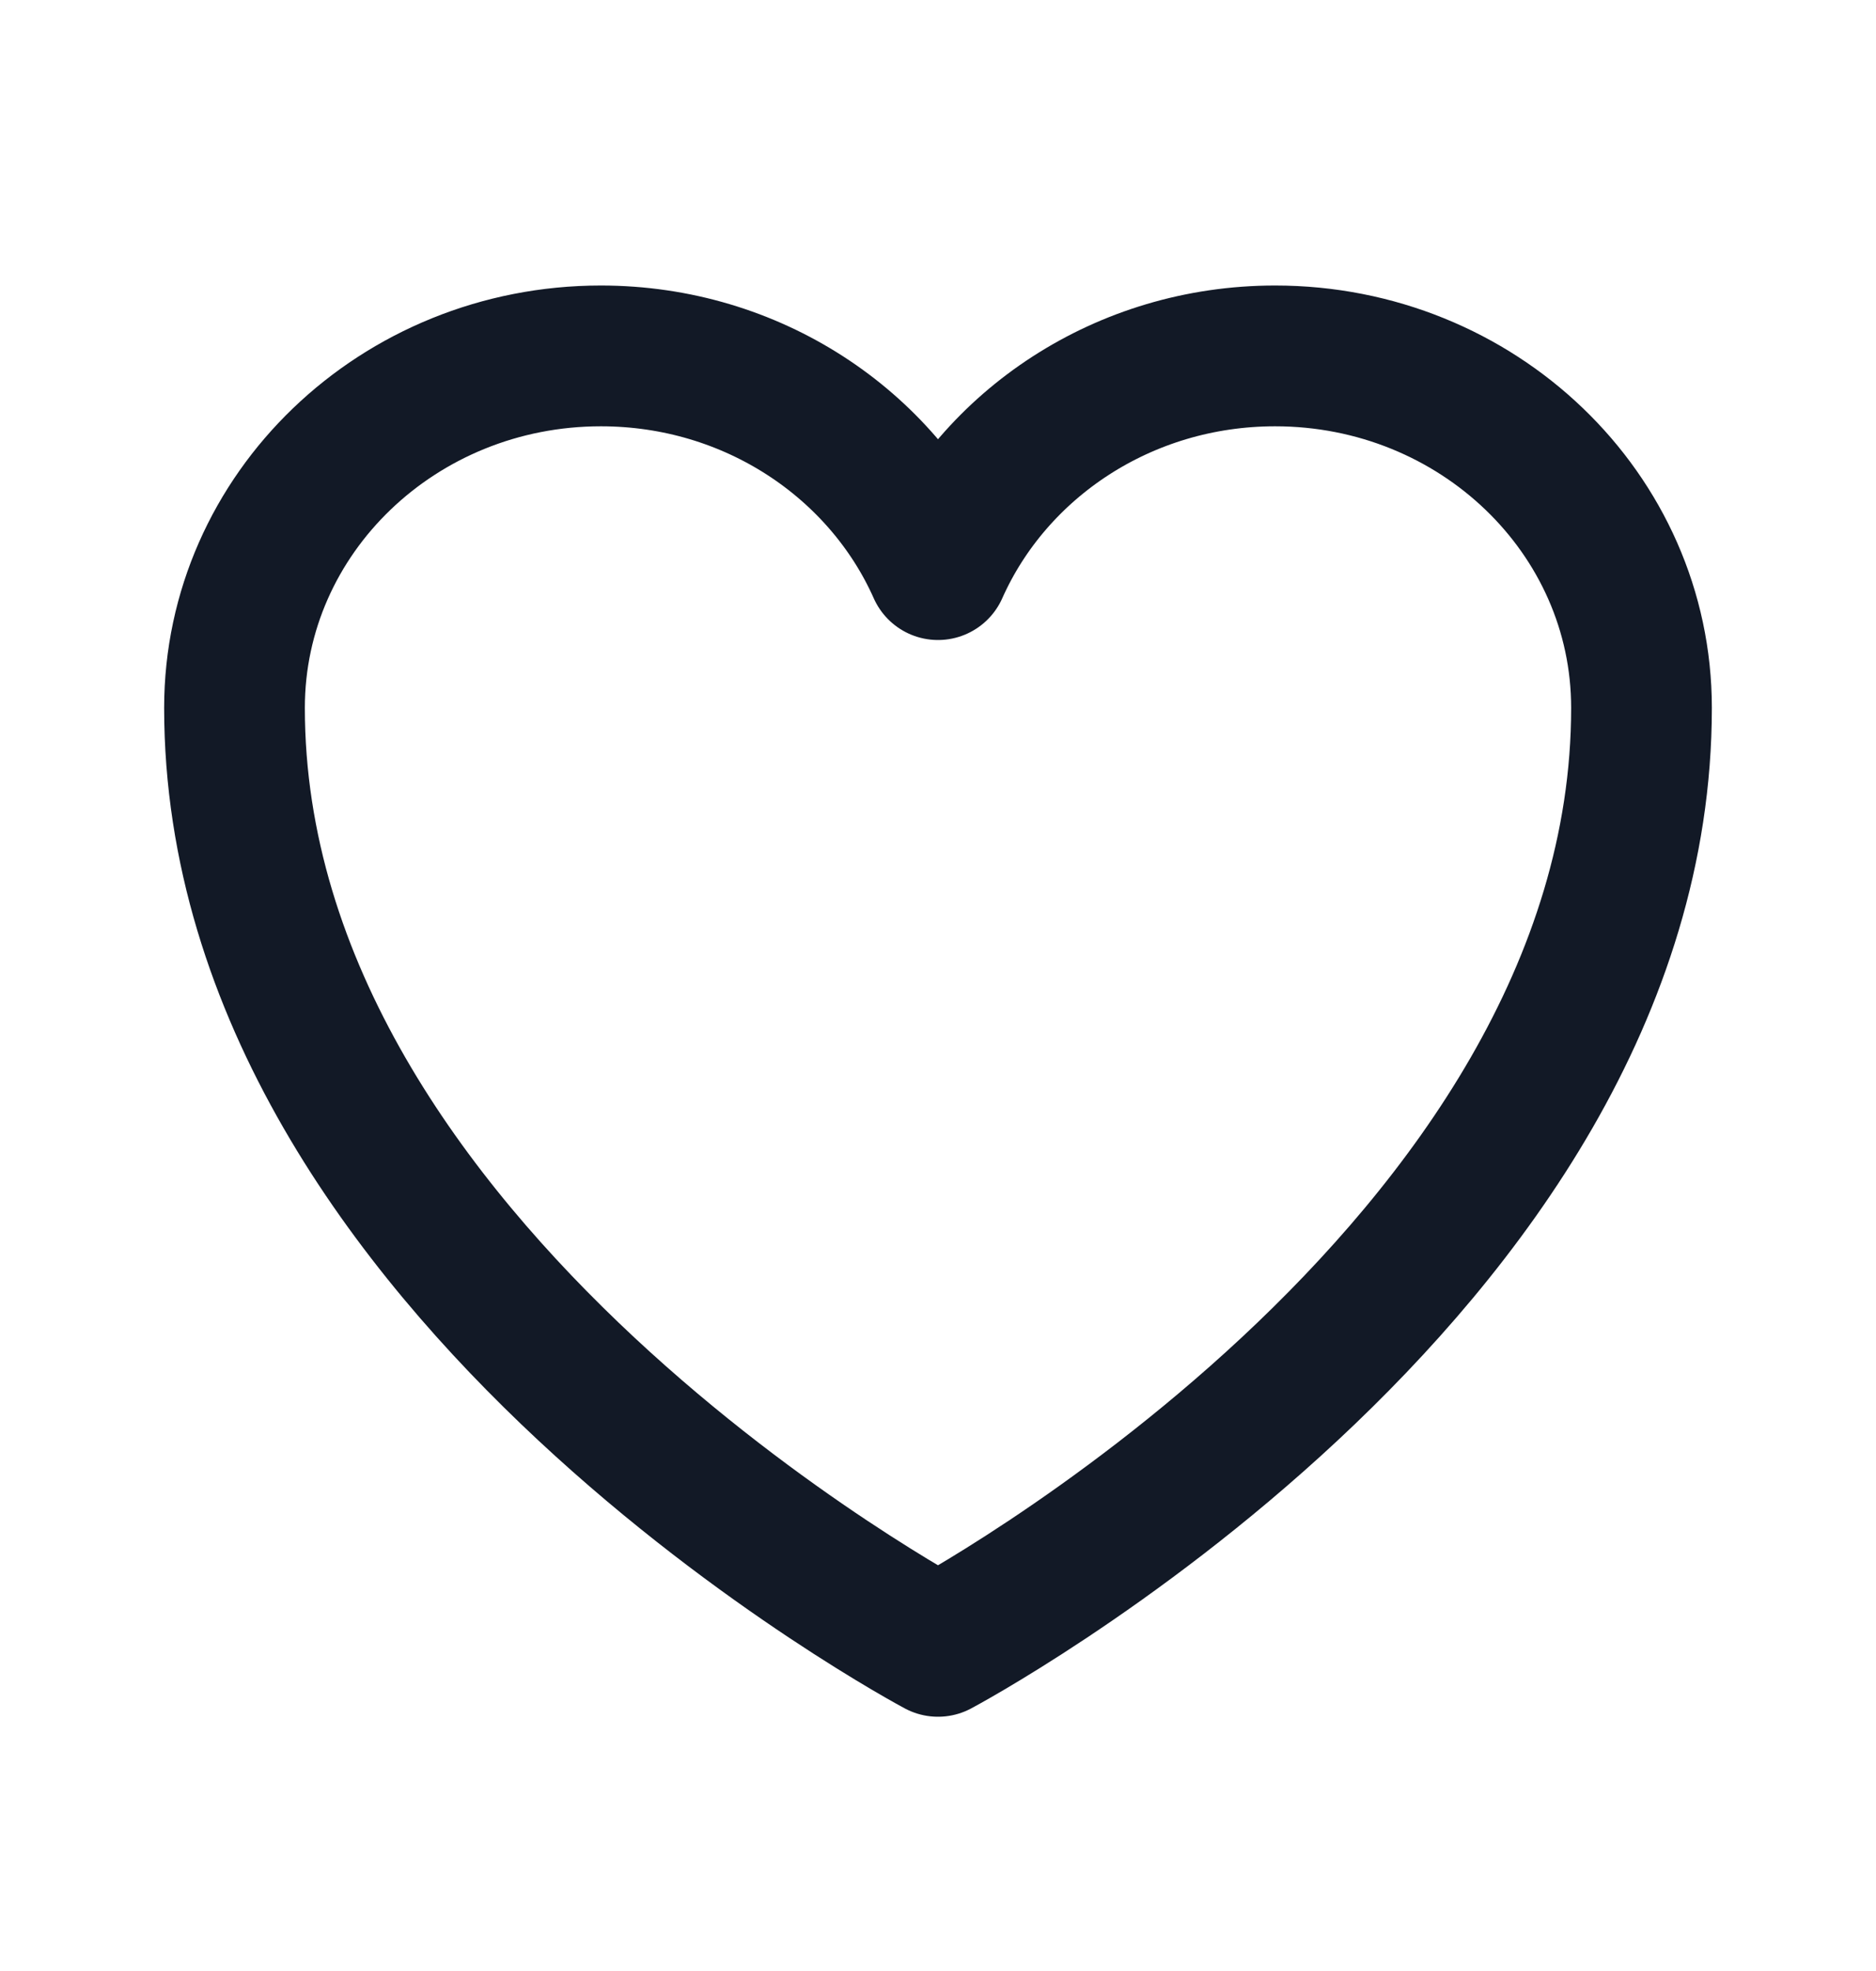
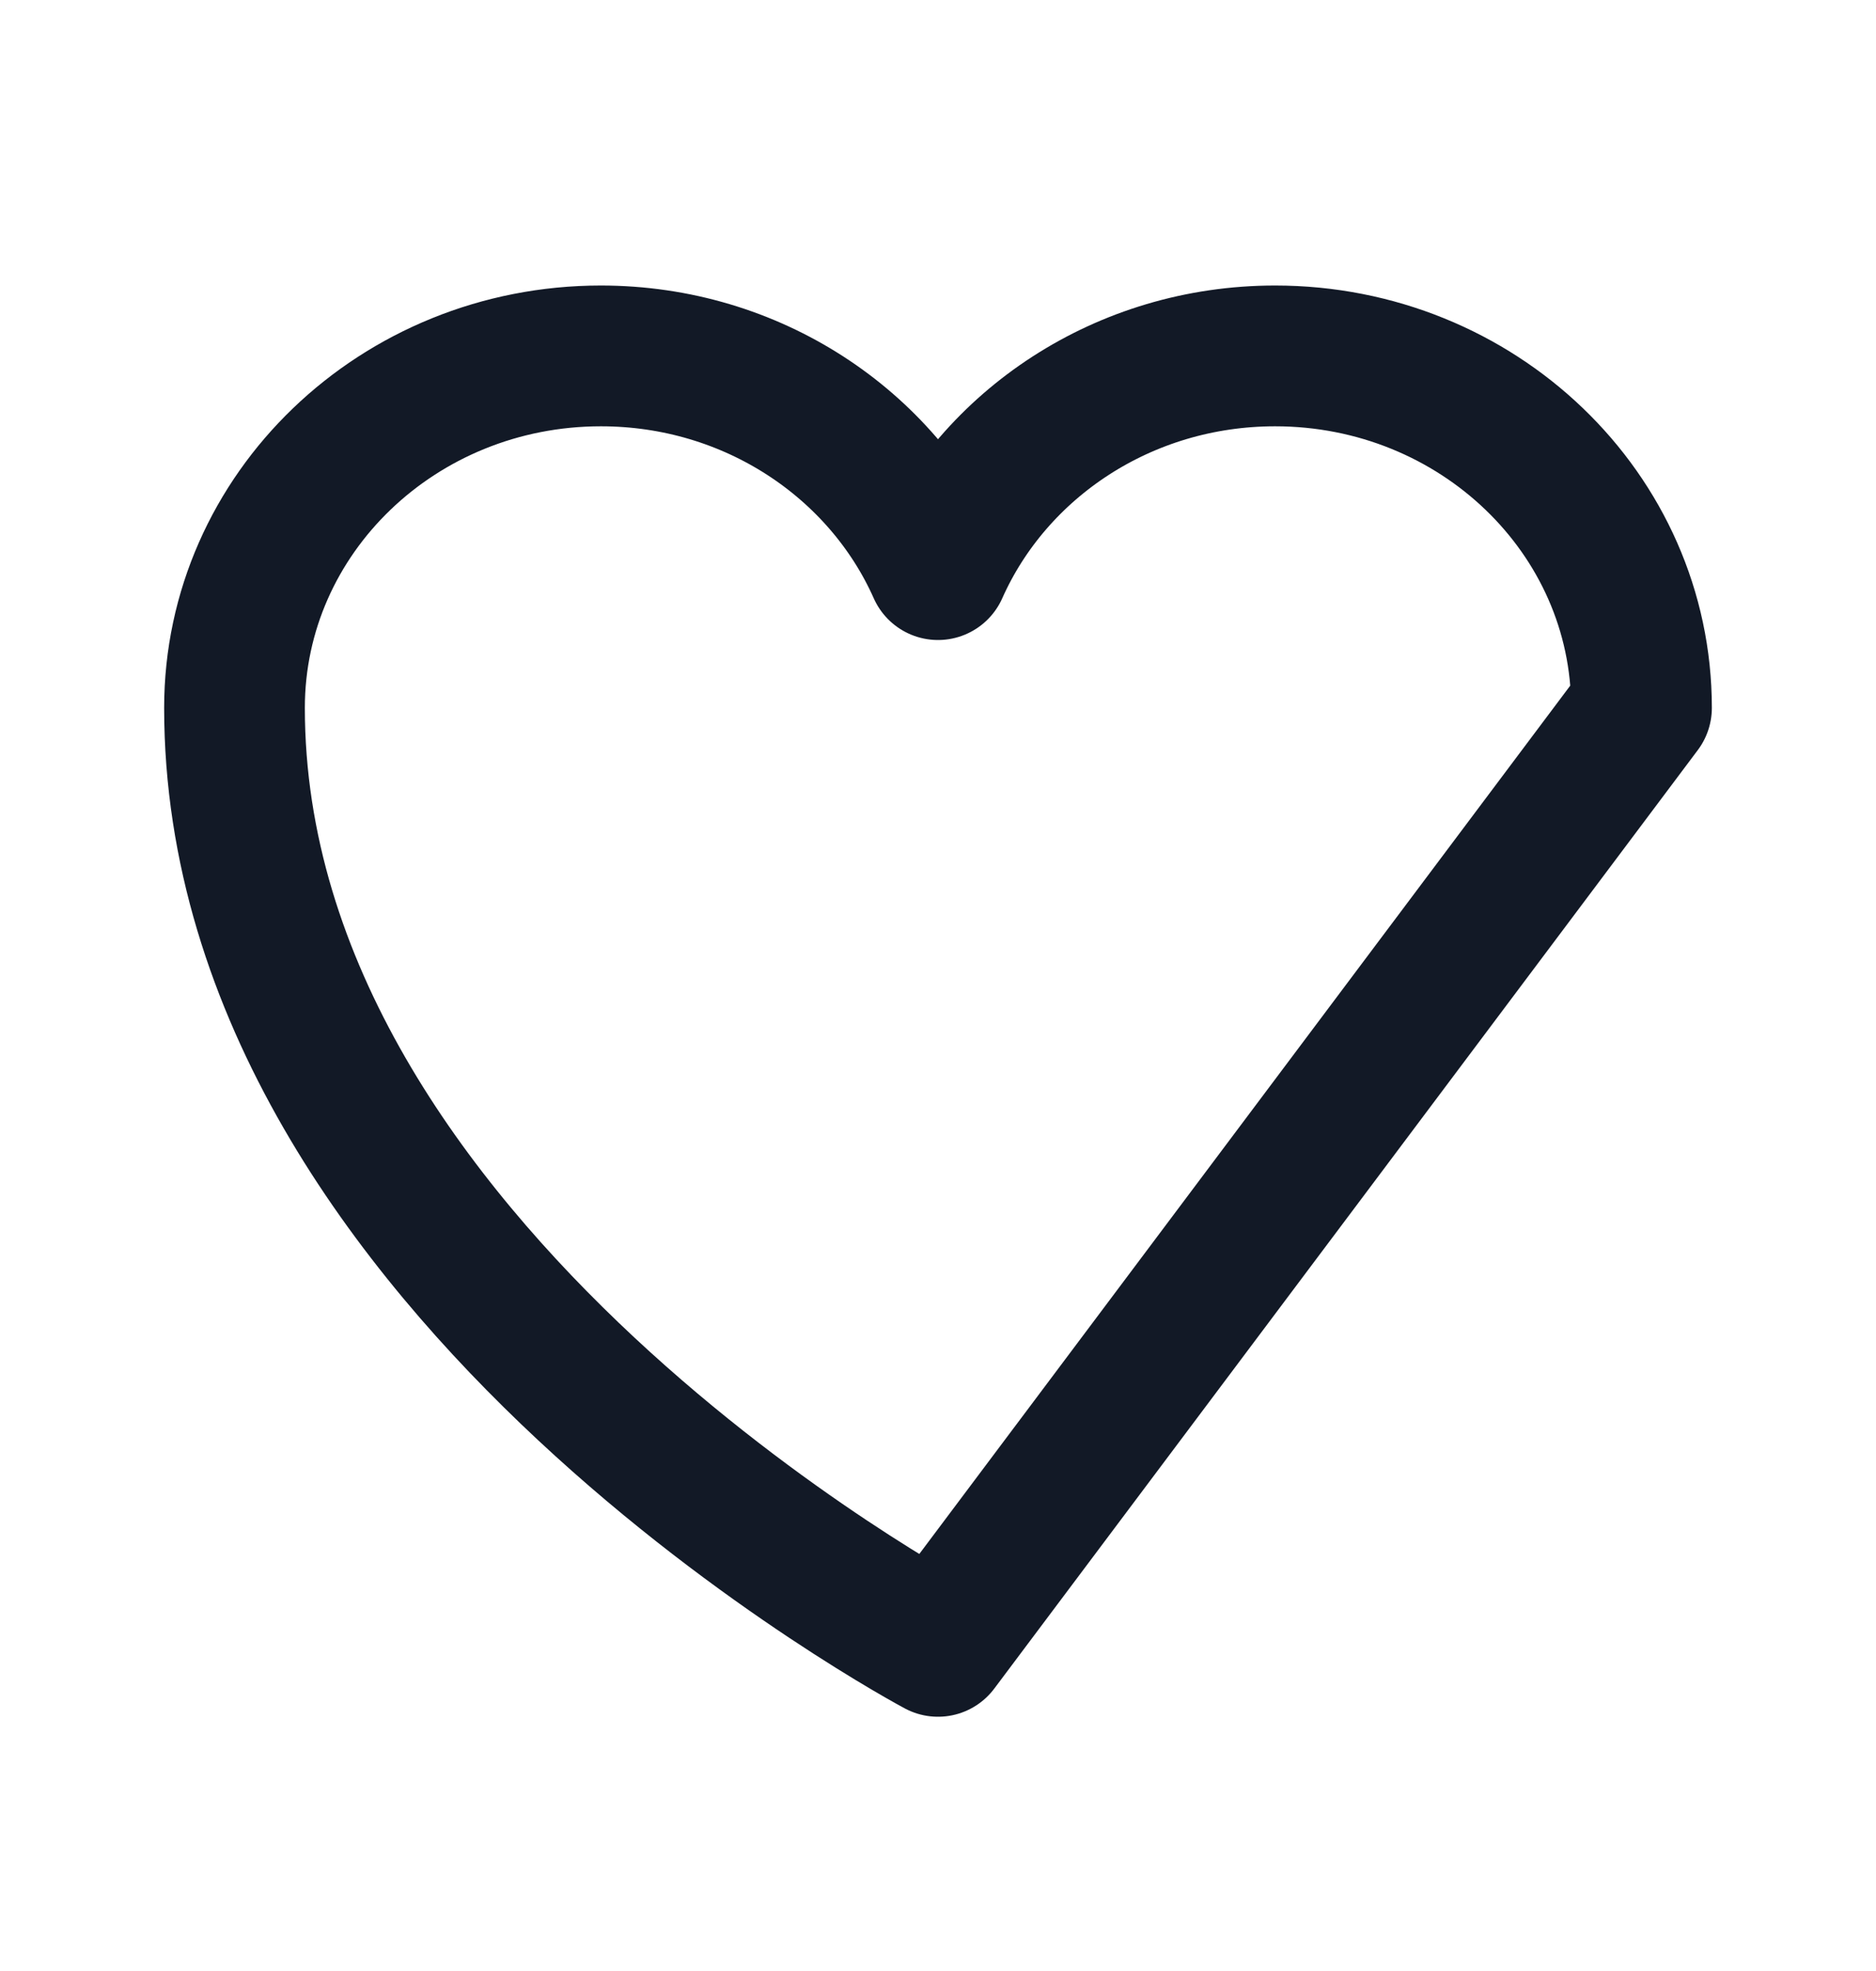
<svg xmlns="http://www.w3.org/2000/svg" width="20" height="21" viewBox="0 0 20 21" fill="none">
-   <path d="M17.5 7.542C17.5 5.47 15.751 3.792 13.594 3.792C11.981 3.792 10.596 4.73 10 6.069C9.404 4.73 8.019 3.792 6.406 3.792C4.249 3.792 2.5 5.47 2.5 7.542C2.5 13.559 10 17.541 10 17.541C10 17.541 17.5 13.559 17.5 7.542Z" stroke="#121926" stroke-width="1.5" stroke-linecap="round" stroke-linejoin="round" />
+   <path d="M17.5 7.542C17.5 5.47 15.751 3.792 13.594 3.792C11.981 3.792 10.596 4.73 10 6.069C9.404 4.73 8.019 3.792 6.406 3.792C4.249 3.792 2.5 5.47 2.5 7.542C2.5 13.559 10 17.541 10 17.541Z" stroke="#121926" stroke-width="1.5" stroke-linecap="round" stroke-linejoin="round" />
</svg>